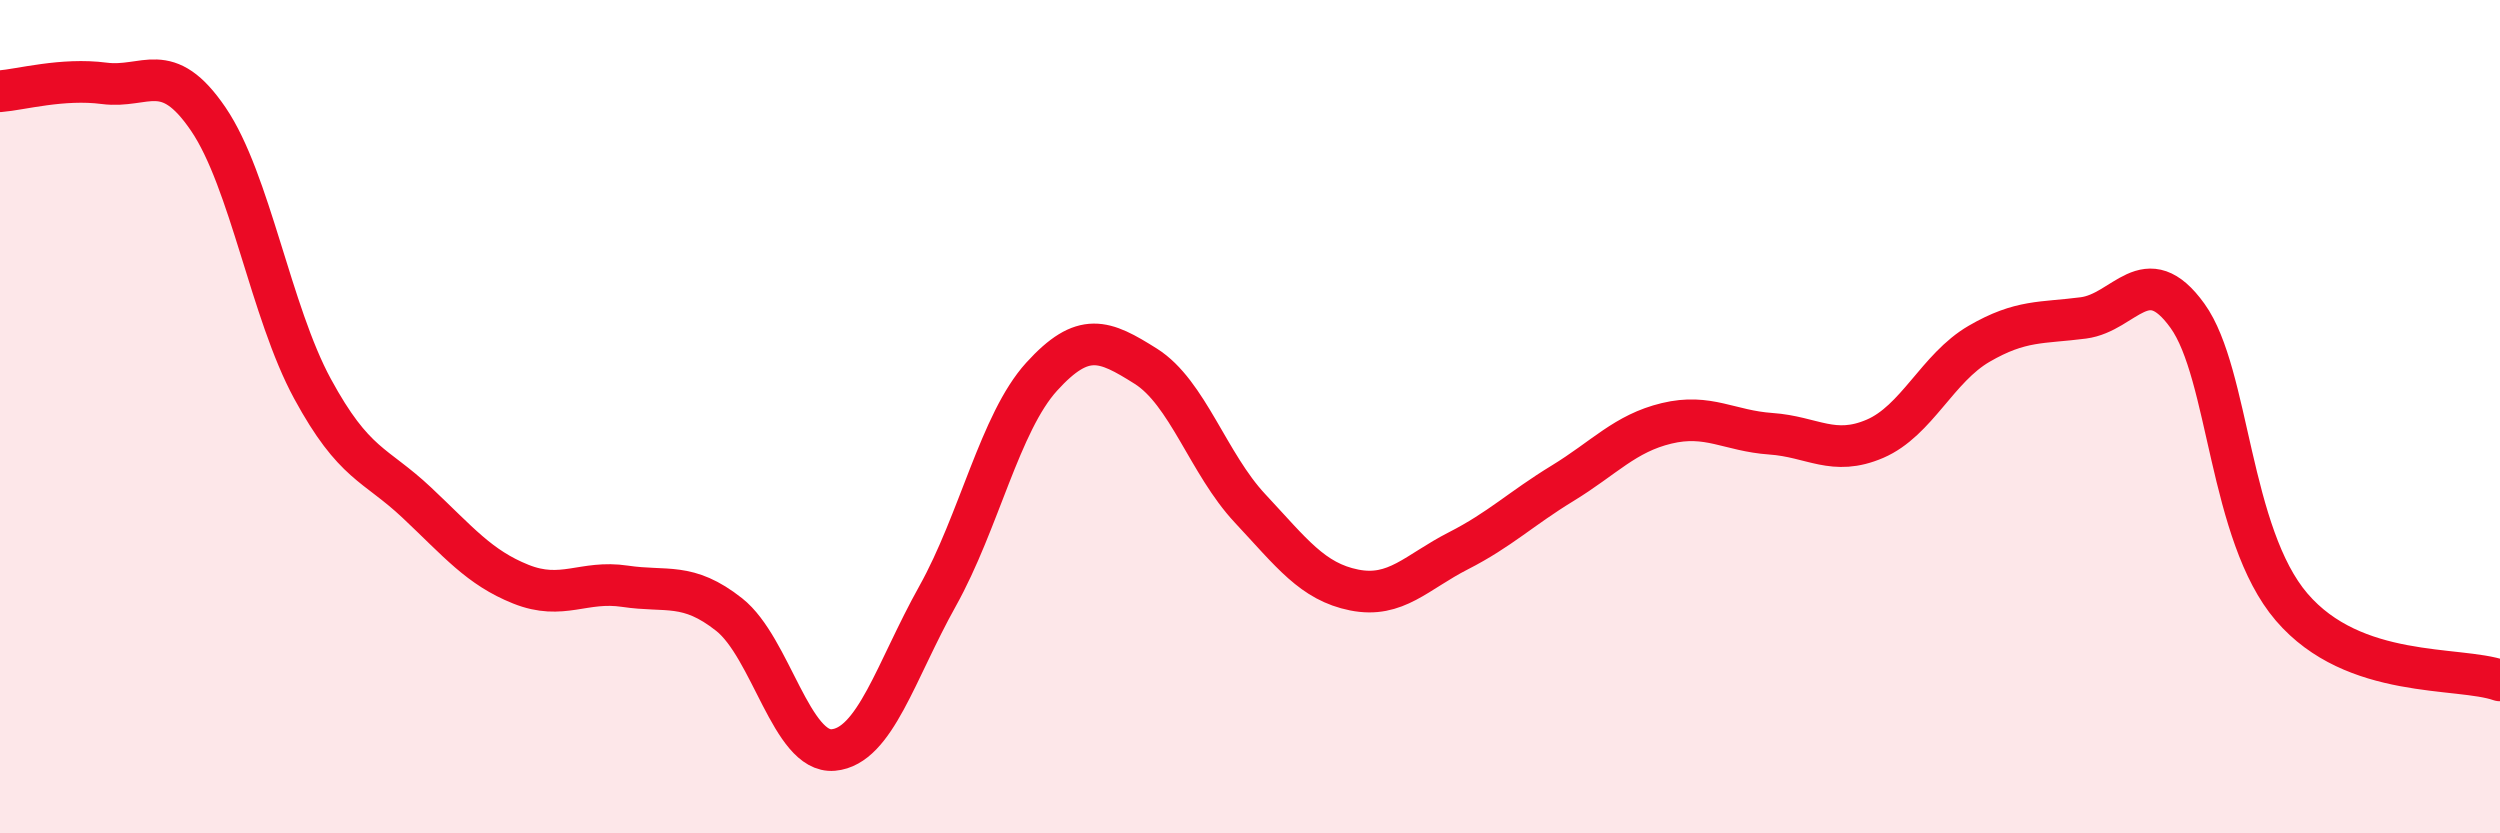
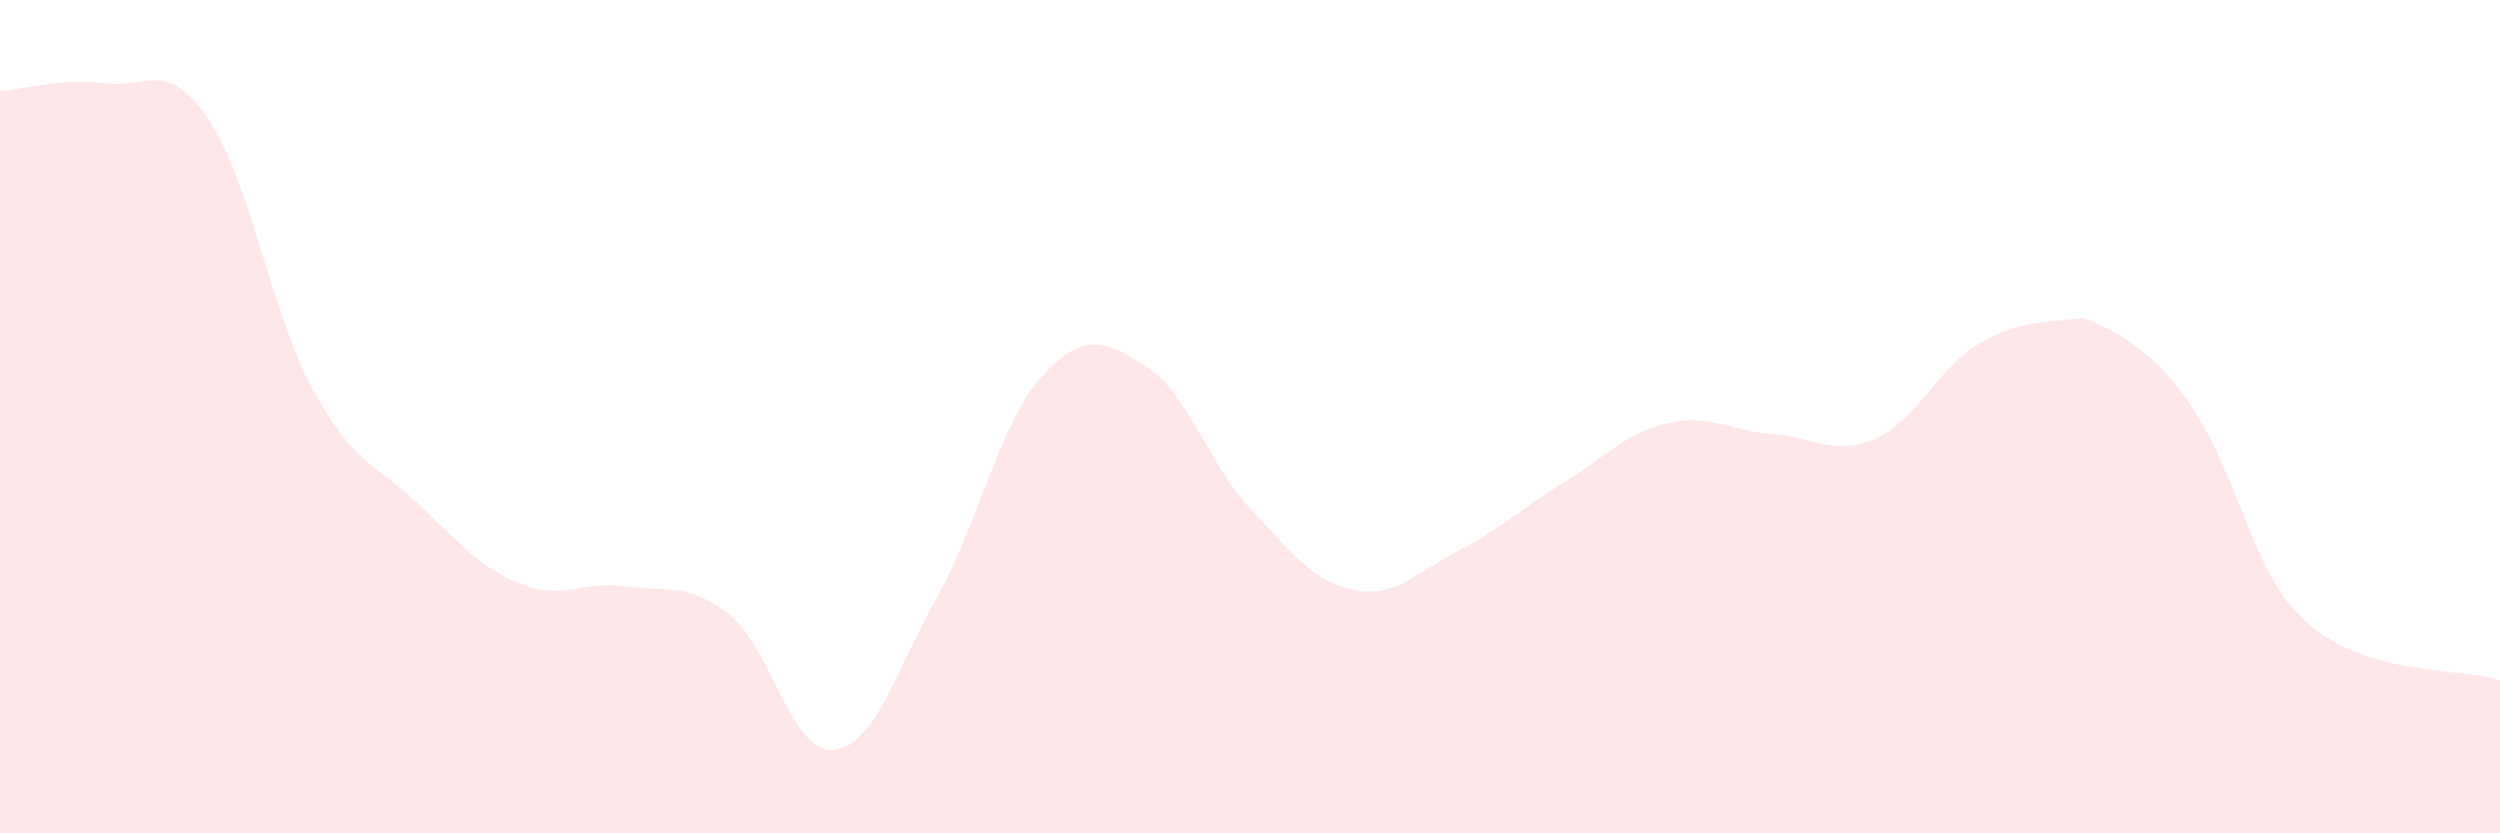
<svg xmlns="http://www.w3.org/2000/svg" width="60" height="20" viewBox="0 0 60 20">
-   <path d="M 0,2.19 C 0.5,2.15 1.5,1.87 2.5,2 C 3.5,2.13 4,1.39 5,2.86 C 6,4.33 6.5,7.49 7.5,9.33 C 8.5,11.17 9,11.12 10,12.06 C 11,13 11.5,13.62 12.5,14.02 C 13.5,14.42 14,13.92 15,14.07 C 16,14.22 16.5,13.96 17.5,14.75 C 18.5,15.54 19,18.09 20,18 C 21,17.91 21.5,16.1 22.5,14.31 C 23.5,12.52 24,10.14 25,9.04 C 26,7.94 26.5,8.16 27.5,8.79 C 28.5,9.42 29,11.13 30,12.2 C 31,13.27 31.5,13.96 32.5,14.16 C 33.5,14.36 34,13.73 35,13.22 C 36,12.71 36.5,12.21 37.5,11.6 C 38.5,10.99 39,10.4 40,10.16 C 41,9.92 41.5,10.34 42.5,10.41 C 43.5,10.48 44,10.96 45,10.53 C 46,10.1 46.5,8.83 47.5,8.25 C 48.5,7.67 49,7.76 50,7.63 C 51,7.5 51.5,6.19 52.5,7.58 C 53.5,8.97 53.5,12.82 55,14.57 C 56.5,16.32 59,15.98 60,16.33L60 20L0 20Z" fill="#EB0A25" opacity="0.1" stroke-linecap="round" stroke-linejoin="round" />
-   <path d="M 0,2.19 C 0.5,2.15 1.5,1.87 2.5,2 C 3.5,2.13 4,1.39 5,2.86 C 6,4.33 6.5,7.49 7.5,9.33 C 8.5,11.17 9,11.12 10,12.06 C 11,13 11.5,13.62 12.5,14.02 C 13.5,14.42 14,13.92 15,14.07 C 16,14.22 16.5,13.96 17.5,14.75 C 18.5,15.54 19,18.09 20,18 C 21,17.91 21.5,16.1 22.5,14.31 C 23.5,12.52 24,10.14 25,9.04 C 26,7.94 26.5,8.16 27.5,8.79 C 28.5,9.42 29,11.13 30,12.2 C 31,13.27 31.5,13.96 32.5,14.16 C 33.5,14.36 34,13.73 35,13.22 C 36,12.71 36.5,12.21 37.5,11.6 C 38.5,10.99 39,10.4 40,10.16 C 41,9.92 41.5,10.34 42.5,10.41 C 43.5,10.48 44,10.96 45,10.53 C 46,10.1 46.5,8.83 47.5,8.25 C 48.5,7.67 49,7.76 50,7.63 C 51,7.5 51.5,6.19 52.5,7.58 C 53.5,8.97 53.5,12.82 55,14.57 C 56.5,16.32 59,15.98 60,16.33" stroke="#EB0A25" stroke-width="1" fill="none" stroke-linecap="round" stroke-linejoin="round" />
+   <path d="M 0,2.19 C 0.5,2.15 1.5,1.87 2.5,2 C 3.5,2.13 4,1.39 5,2.86 C 6,4.33 6.5,7.49 7.5,9.33 C 8.5,11.17 9,11.12 10,12.06 C 11,13 11.5,13.62 12.5,14.02 C 13.5,14.42 14,13.92 15,14.07 C 16,14.22 16.5,13.96 17.5,14.75 C 18.5,15.54 19,18.09 20,18 C 21,17.91 21.5,16.1 22.5,14.31 C 23.5,12.52 24,10.14 25,9.04 C 26,7.94 26.5,8.16 27.5,8.79 C 28.5,9.42 29,11.13 30,12.2 C 31,13.27 31.5,13.96 32.5,14.16 C 33.5,14.36 34,13.73 35,13.22 C 36,12.71 36.5,12.21 37.5,11.6 C 38.5,10.99 39,10.4 40,10.16 C 41,9.92 41.5,10.34 42.5,10.41 C 43.5,10.48 44,10.96 45,10.53 C 46,10.1 46.5,8.83 47.5,8.25 C 48.5,7.67 49,7.76 50,7.63 C 53.5,8.97 53.5,12.82 55,14.57 C 56.5,16.32 59,15.98 60,16.33L60 20L0 20Z" fill="#EB0A25" opacity="0.1" stroke-linecap="round" stroke-linejoin="round" />
</svg>